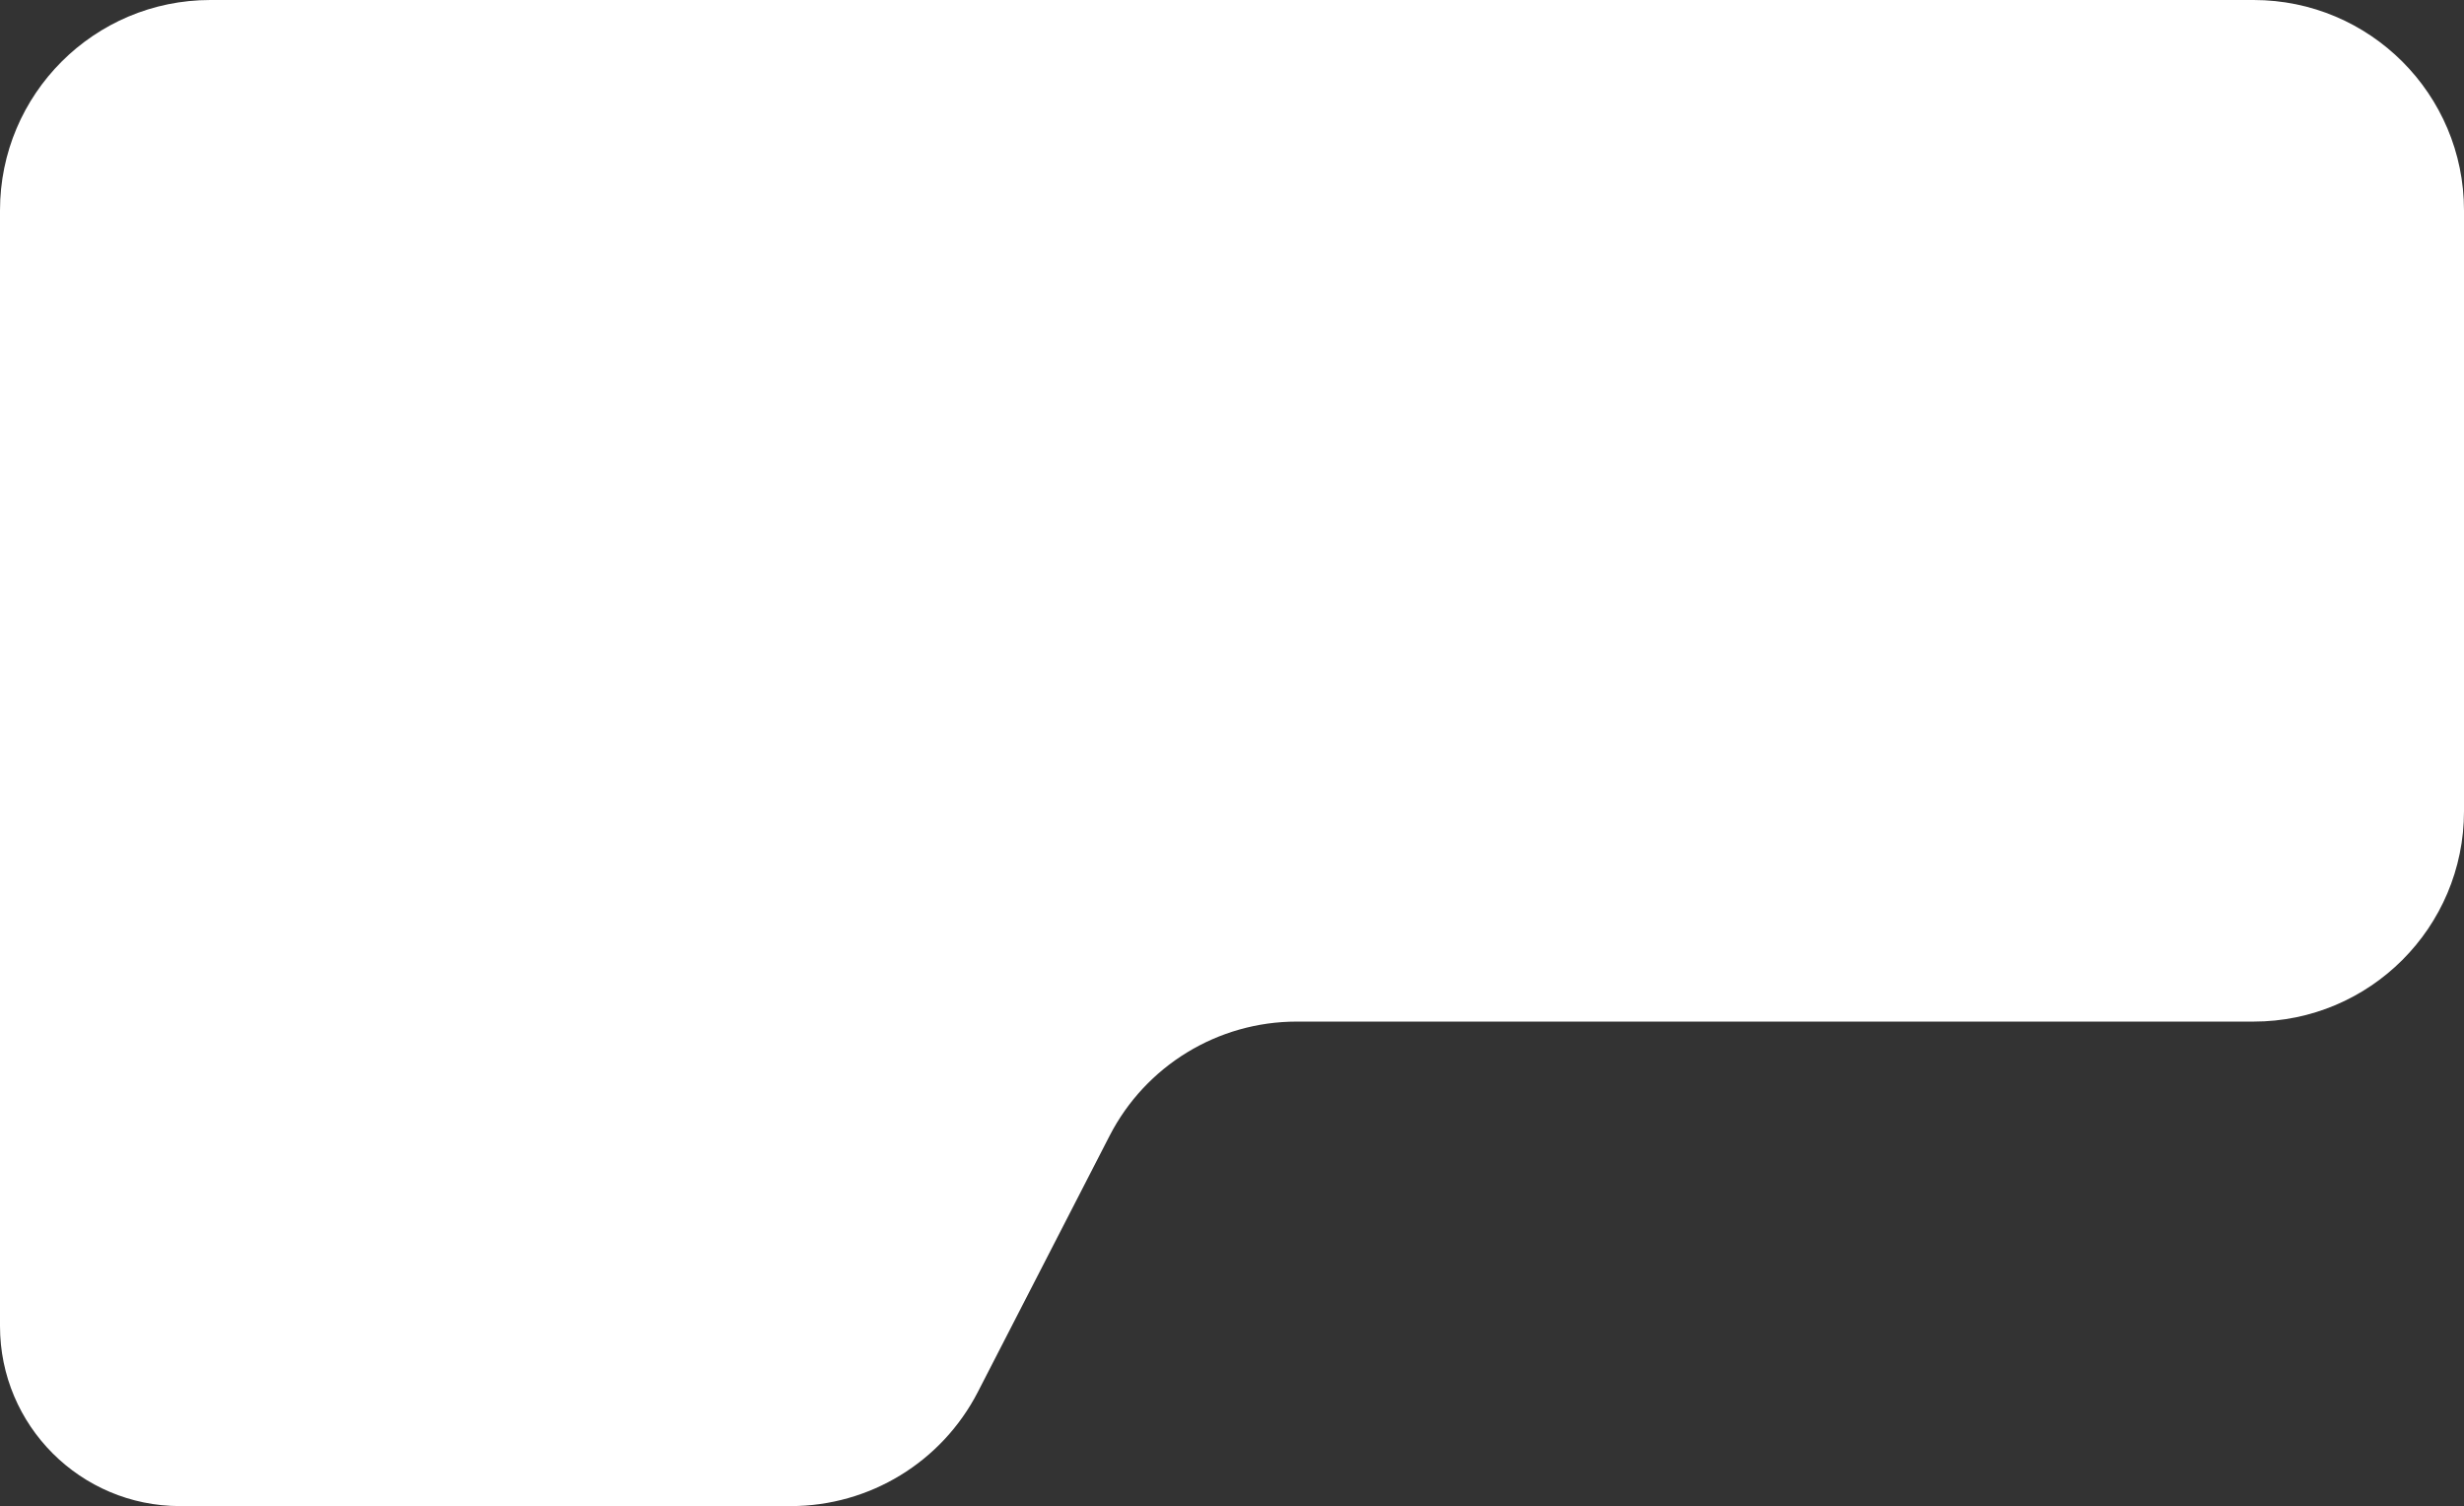
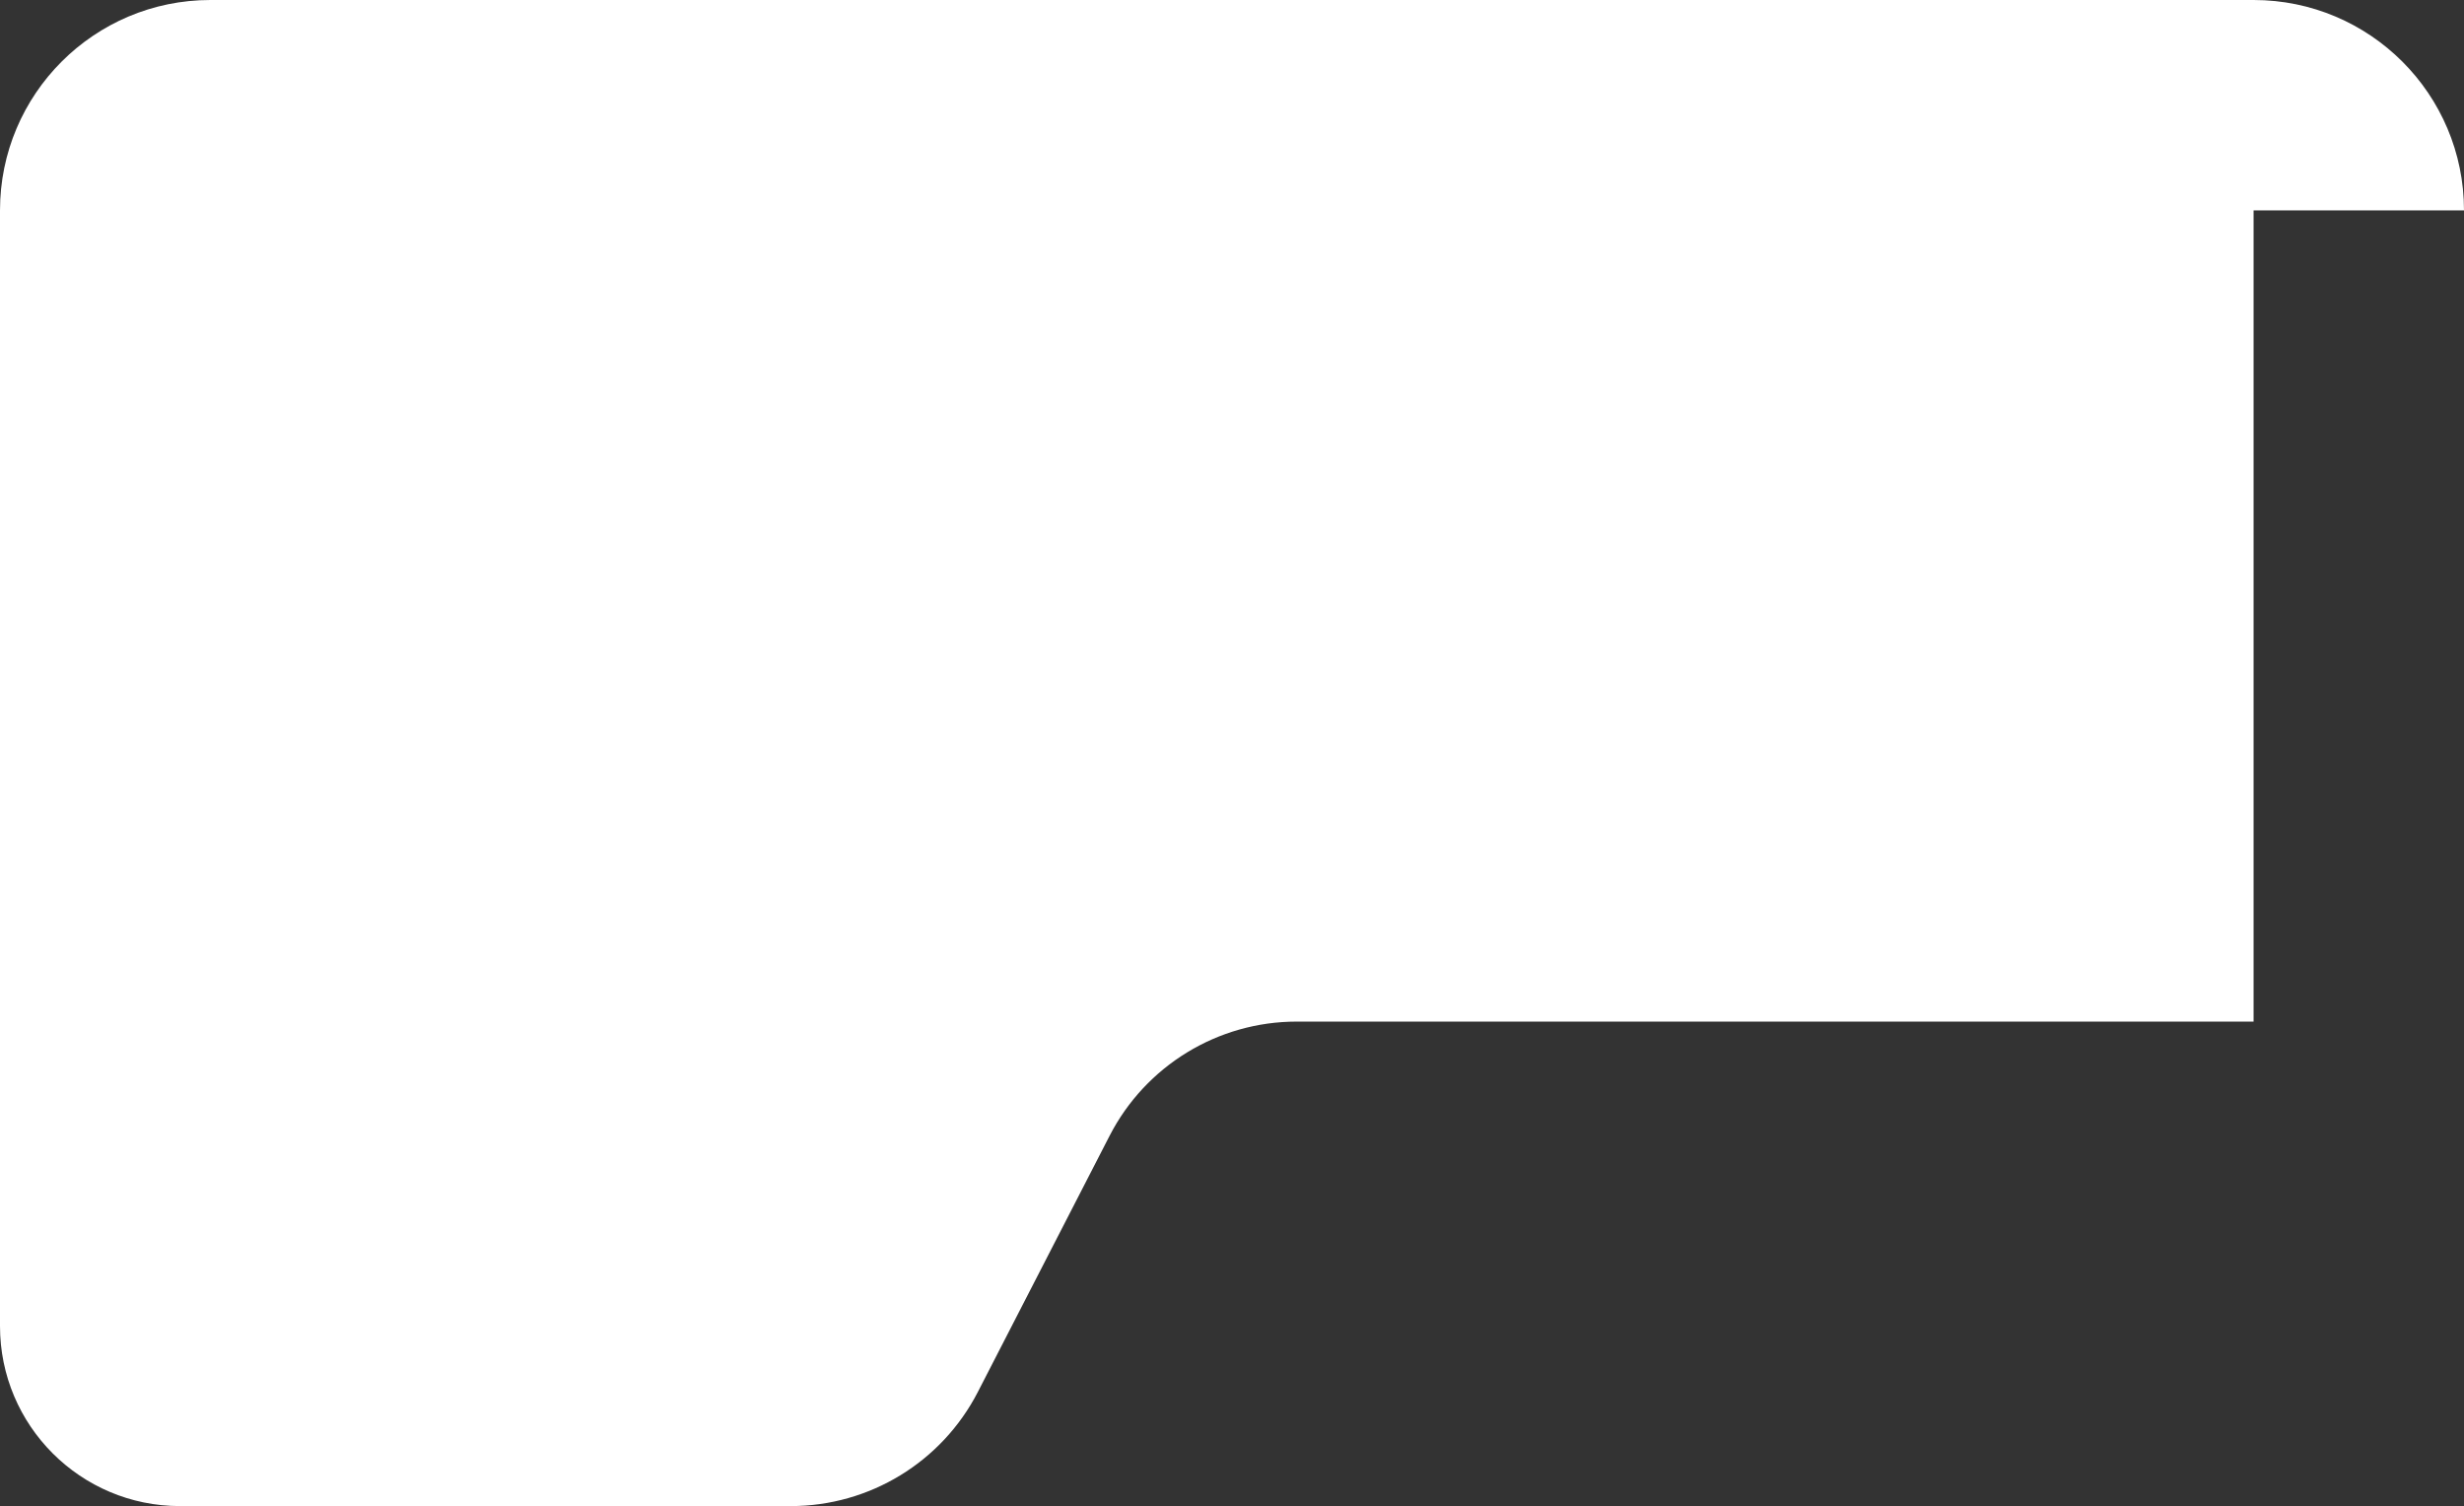
<svg xmlns="http://www.w3.org/2000/svg" width="445" height="272" viewBox="0 0 445 272" fill="none">
  <rect x="0" y="0" width="445" height="272" fill="#333333" stroke="none" />
-   <path fill-rule="evenodd" clip-rule="evenodd" d="M445 38C445 17.013 427.987 0 407 0H38C17.013 0 0 17.013 0 38V239.499V239.499C0 257.449 14.551 272 32.501 272H142.812C157.05 272 170.093 264.041 176.605 251.379L200.395 205.121C206.907 192.459 219.95 184.5 234.188 184.5H407C427.987 184.5 445 167.487 445 146.5V38Z" fill="white" />
+   <path fill-rule="evenodd" clip-rule="evenodd" d="M445 38C445 17.013 427.987 0 407 0H38C17.013 0 0 17.013 0 38V239.499V239.499C0 257.449 14.551 272 32.501 272H142.812C157.05 272 170.093 264.041 176.605 251.379L200.395 205.121C206.907 192.459 219.95 184.5 234.188 184.5H407V38Z" fill="white" />
</svg>